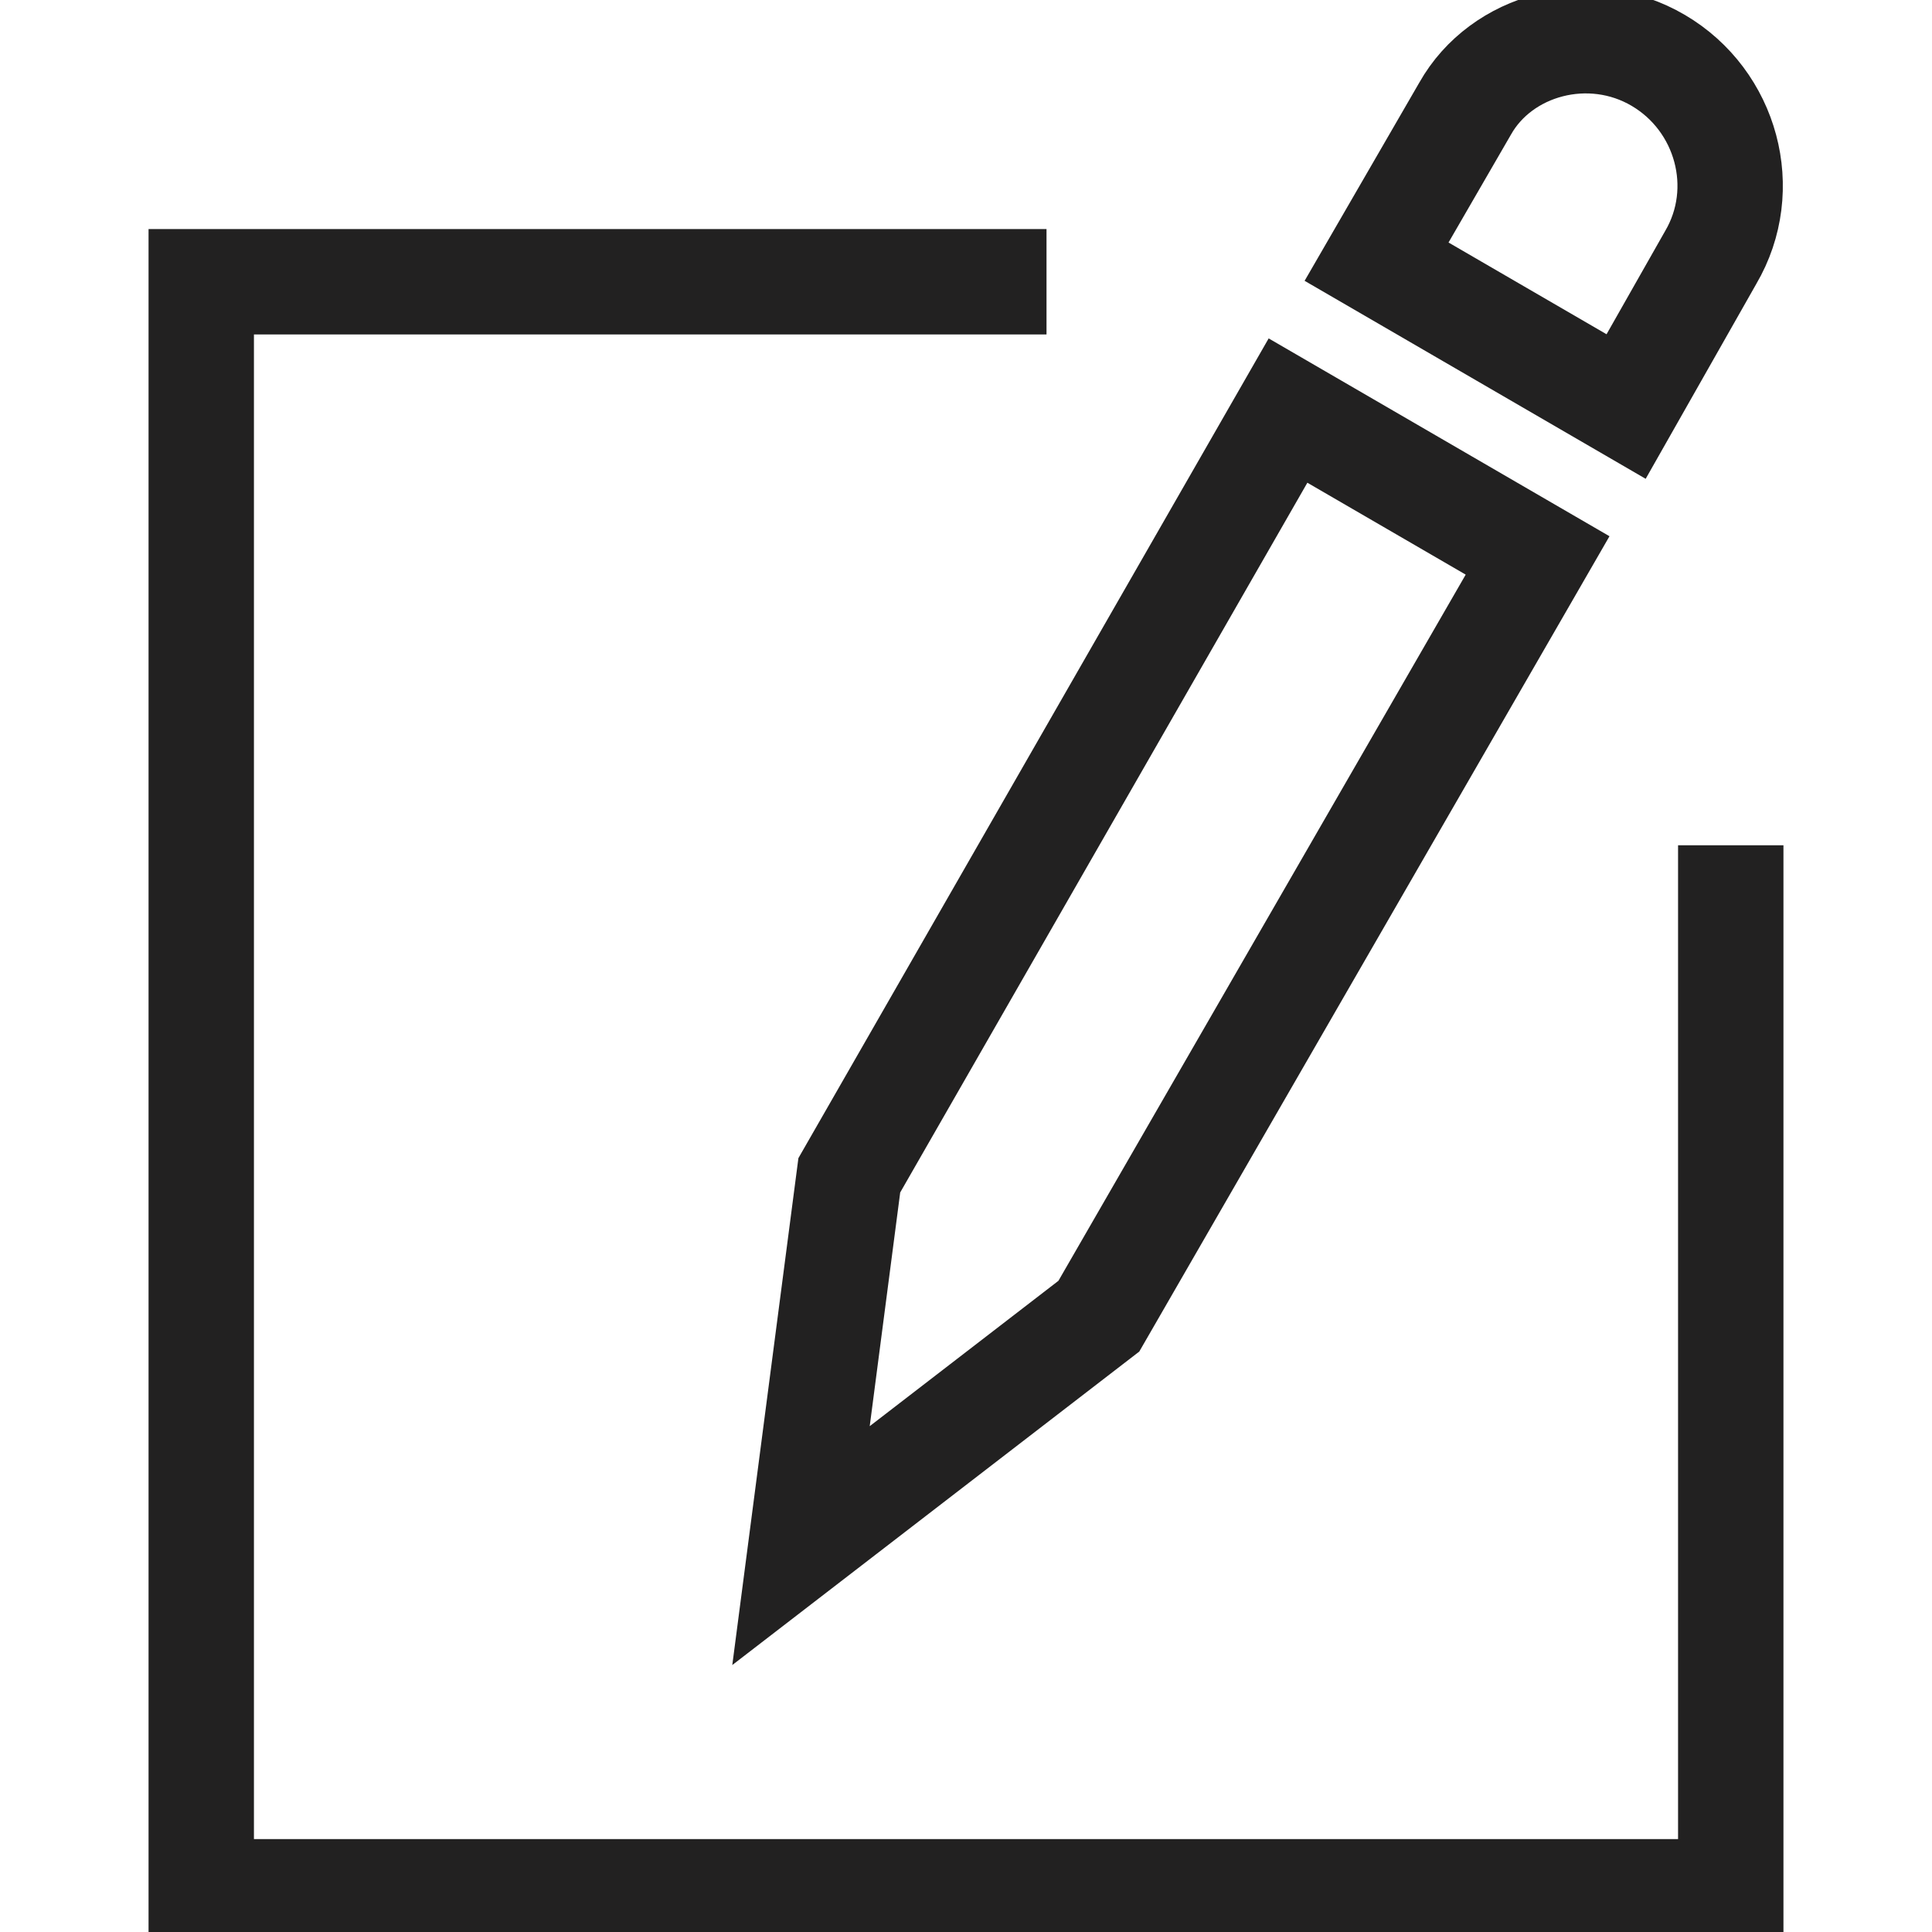
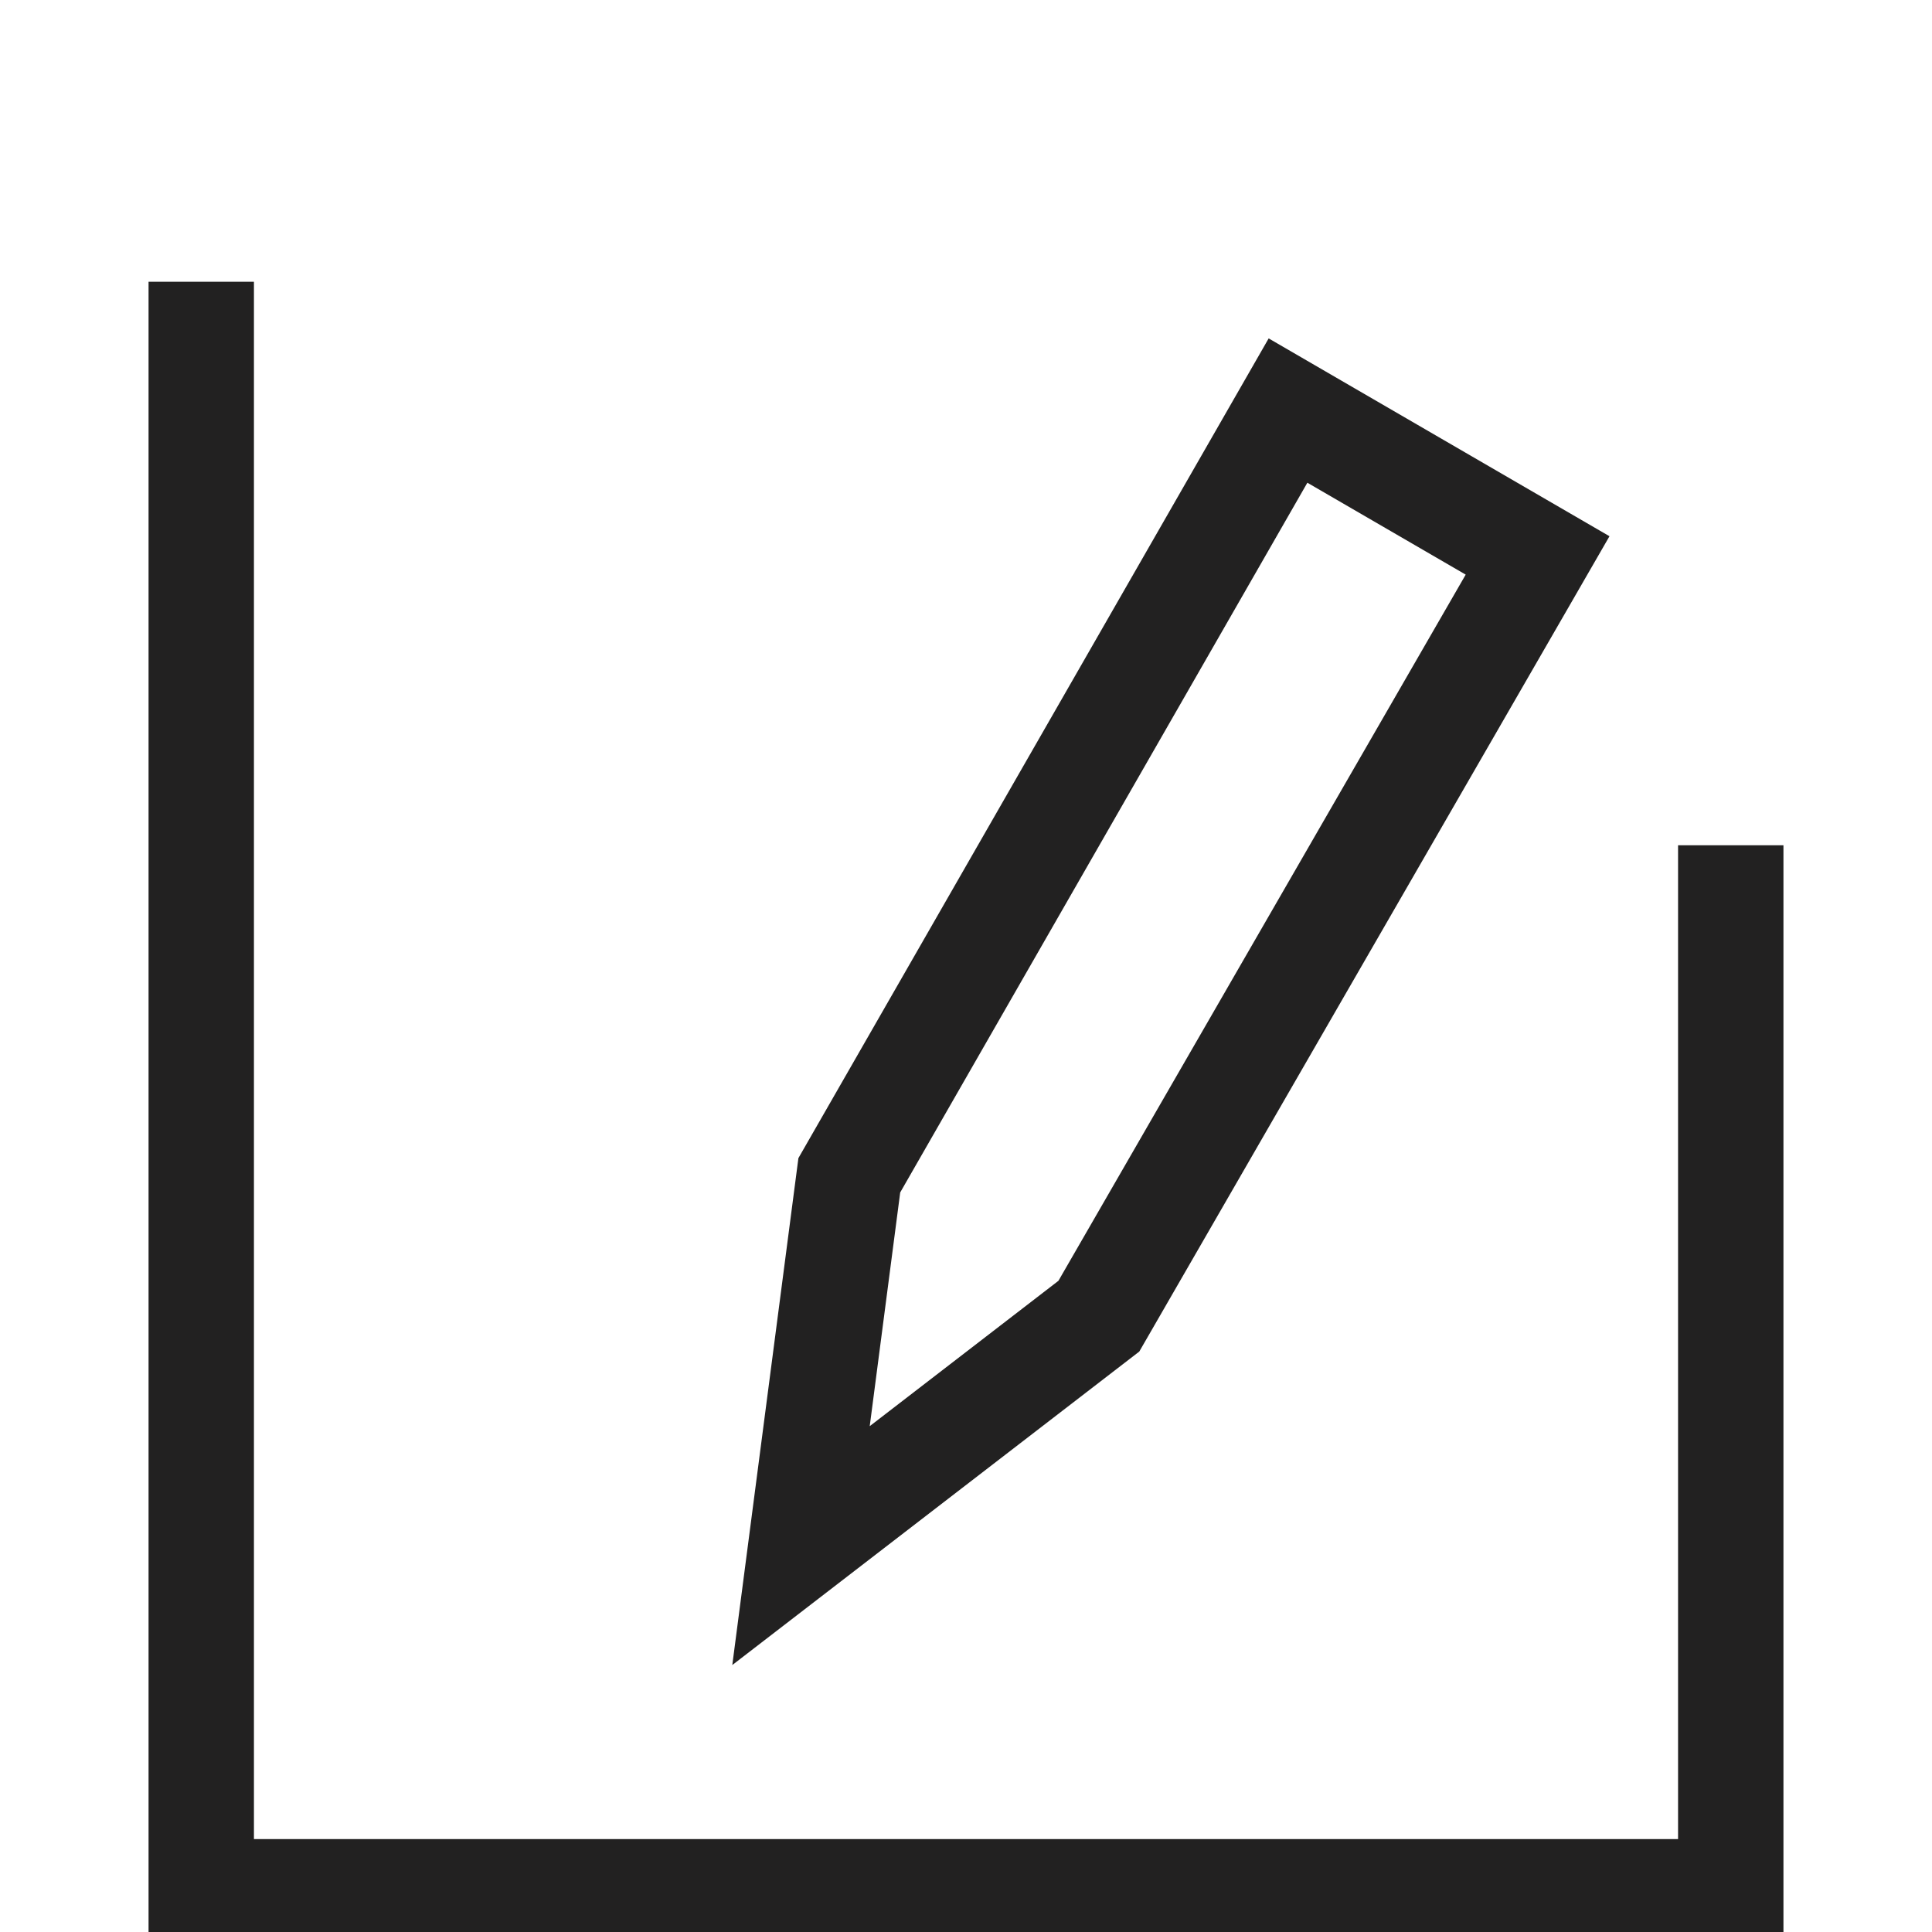
<svg xmlns="http://www.w3.org/2000/svg" width="55" height="55" viewBox="0 0 55 55" fill="none">
  <g clip-path="url(#clip0_675_113)">
-     <path d="M49.271 24.063V53.855H5.729V8.021H29.792" stroke="#222121" stroke-width="3" stroke-miterlimit="10" />
+     <path d="M49.271 24.063V53.855H5.729V8.021" stroke="#222121" stroke-width="3" stroke-miterlimit="10" />
    <path d="M31.282 37.469L22.803 44L24.178 33.458L36.667 11.688L43.772 15.812L31.282 37.469Z" stroke="#222121" stroke-width="3" stroke-miterlimit="10" />
-     <path d="M47.208 1.719C49.156 2.865 49.844 5.386 48.698 7.334L46.292 11.573L39.188 7.449L41.708 3.094C42.74 1.261 45.26 0.574 47.208 1.719Z" stroke="#222121" stroke-width="3" stroke-miterlimit="10" />
  </g>
  <defs>
    <clipPath id="clip0_675_113">
      <rect width="55" height="55" fill="white" />
    </clipPath>
  </defs>
</svg>